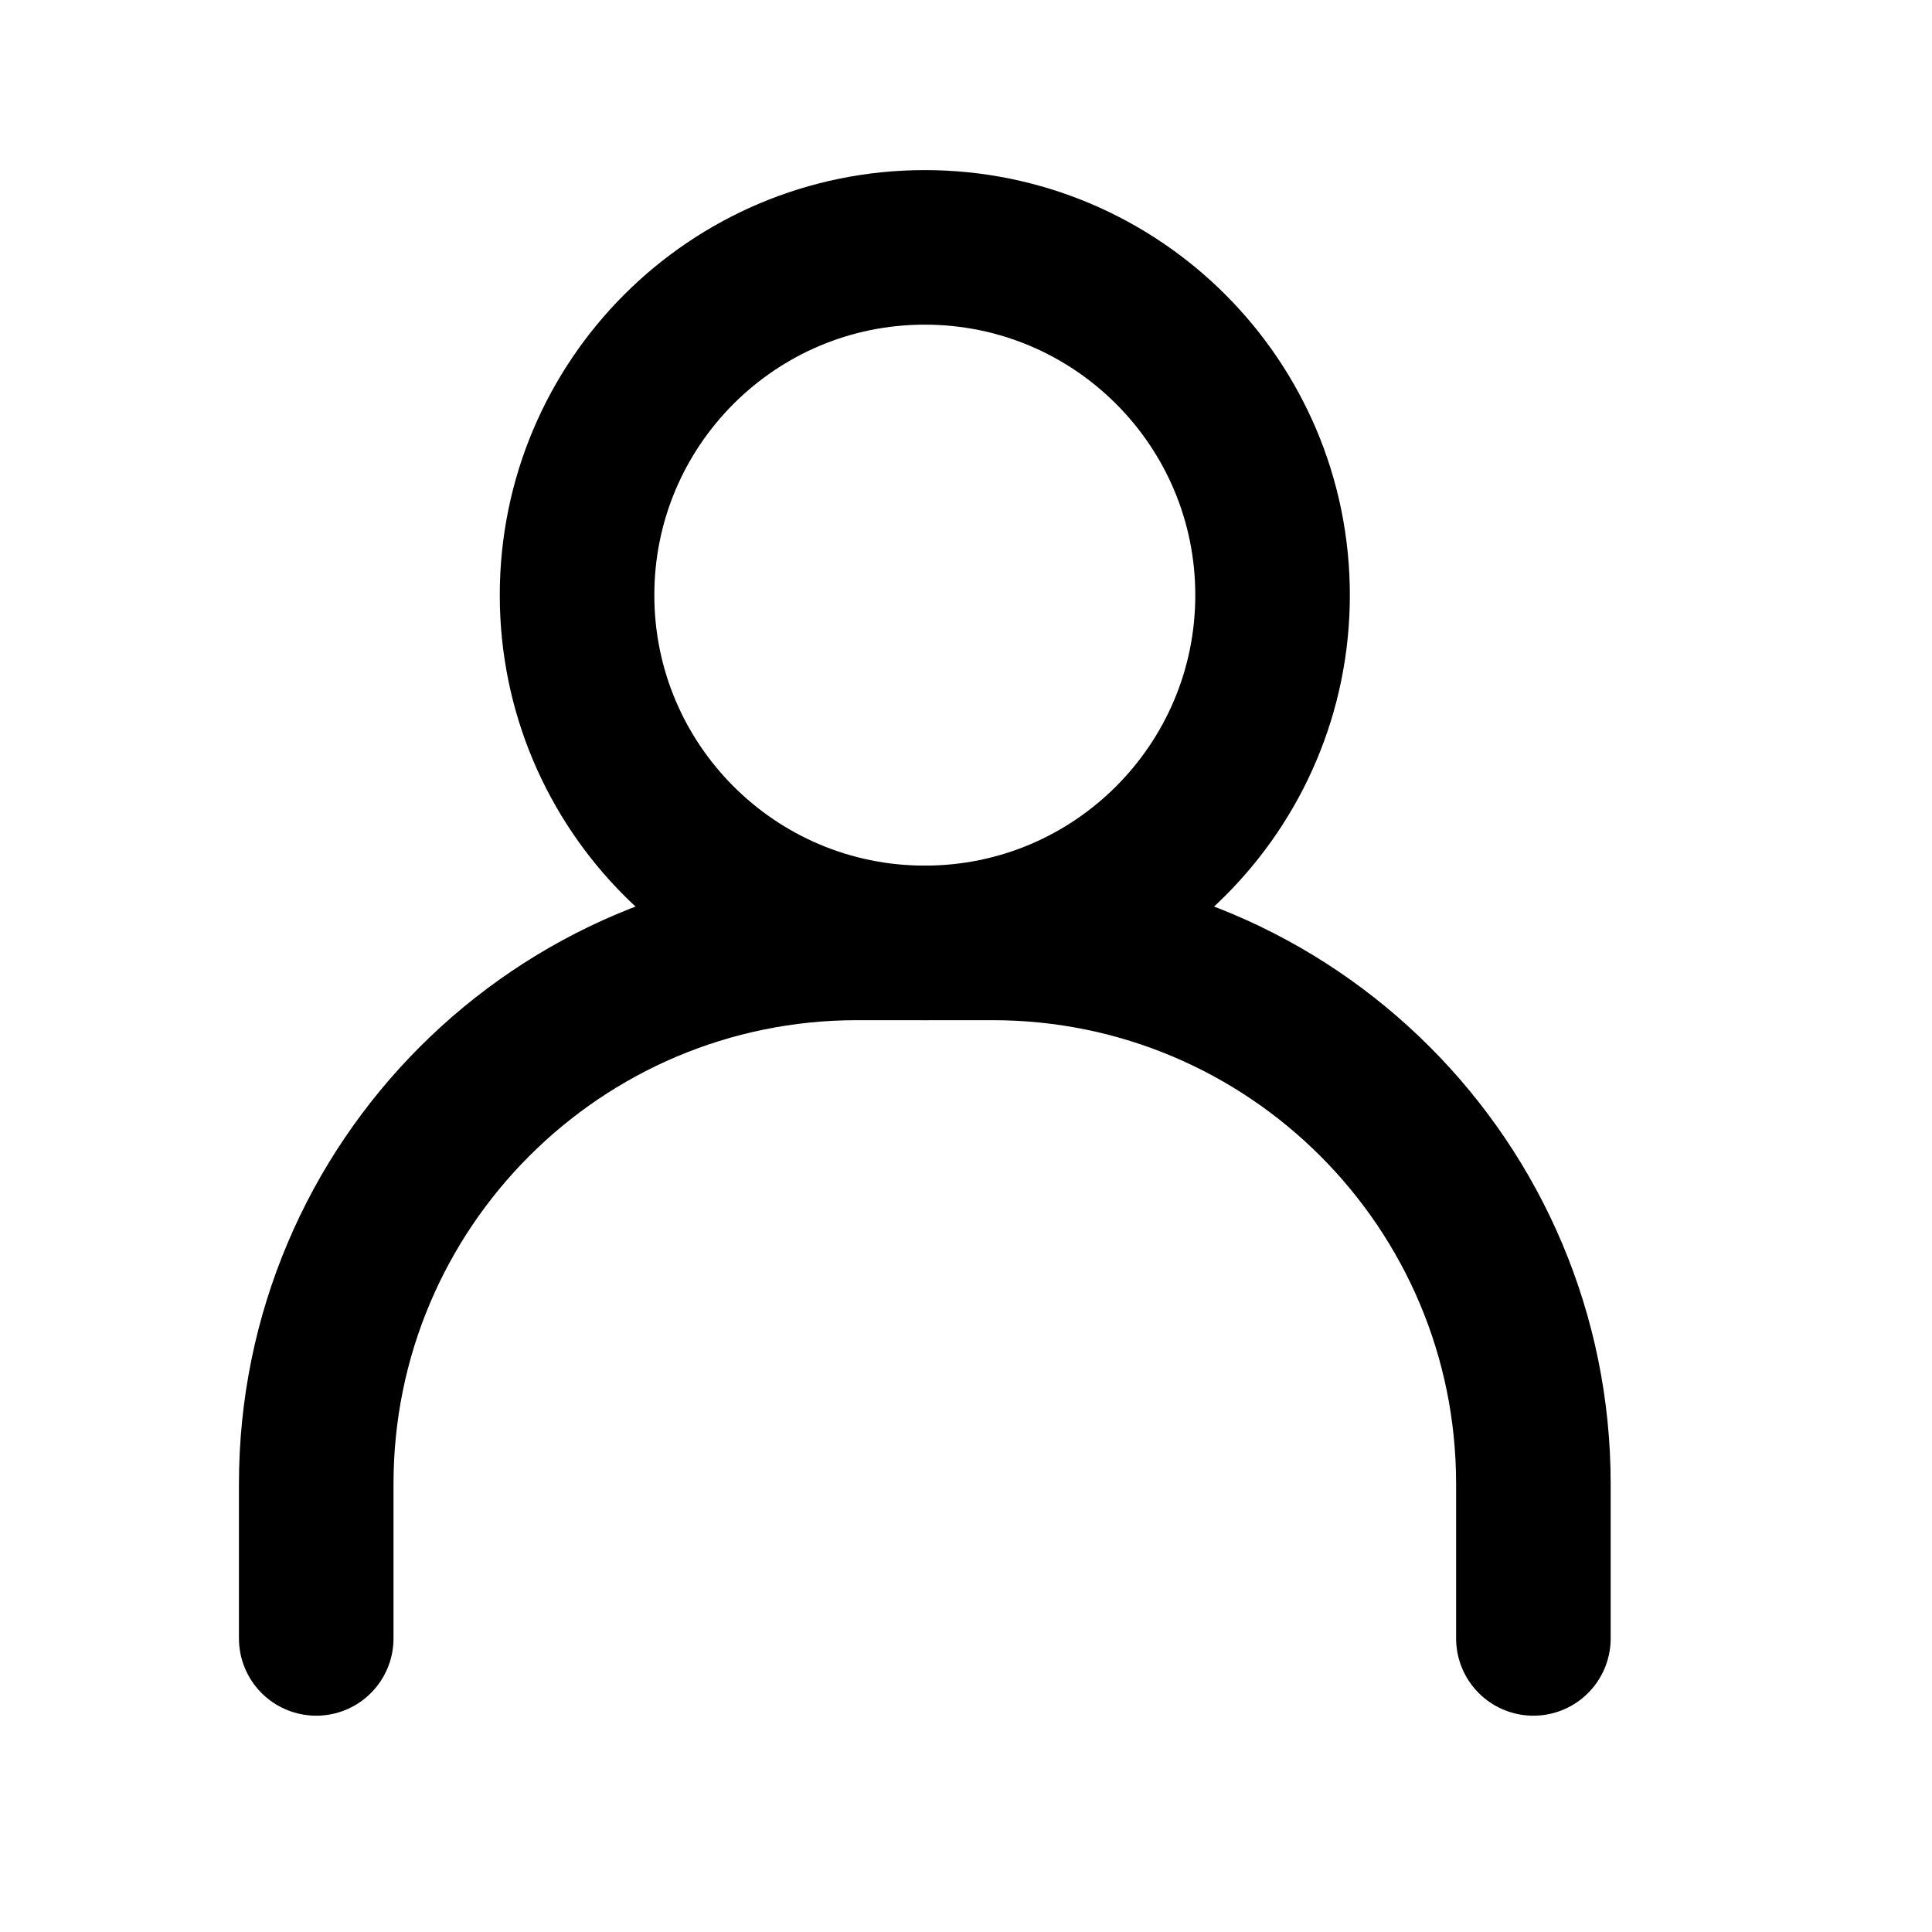
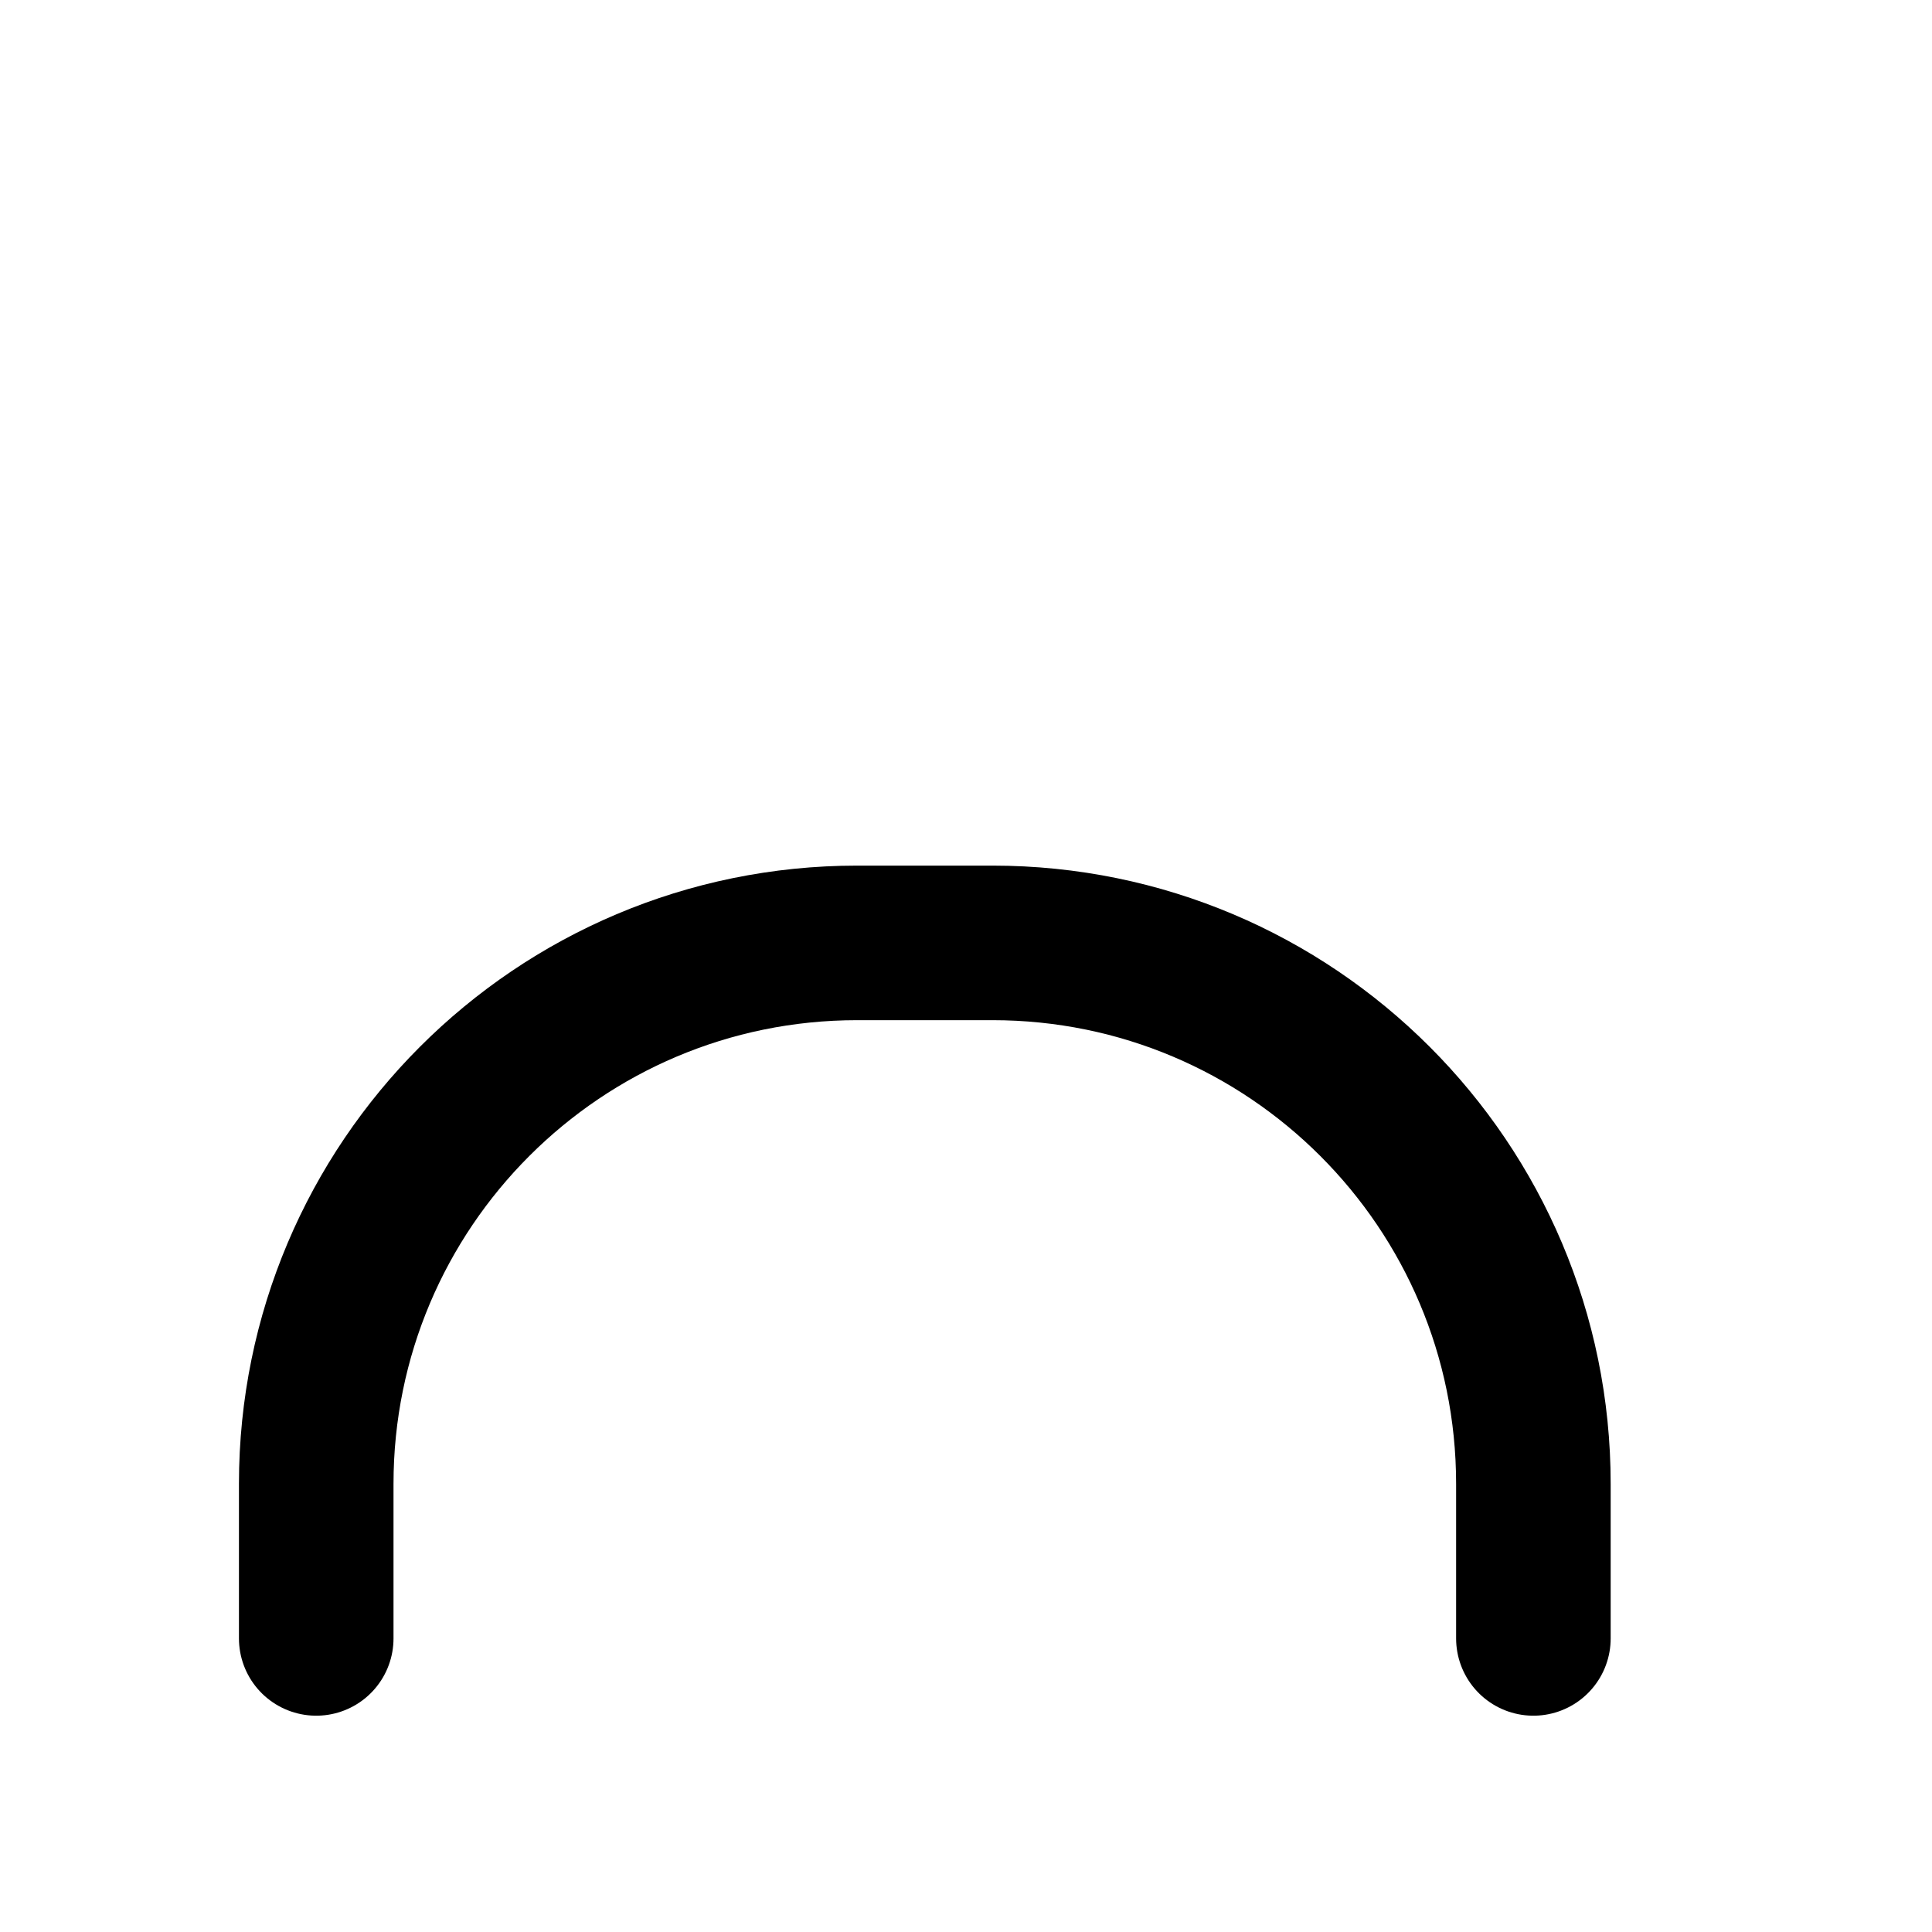
<svg xmlns="http://www.w3.org/2000/svg" width="25" height="25" viewBox="0 0 25 25" fill="none">
  <path d="M4.092 21.201V19.201C4.092 15.335 7.226 12.201 11.092 12.201H12.842C16.708 12.201 19.842 15.335 19.842 19.201V21.201" stroke="black" stroke-width="2" stroke-linecap="round" stroke-linejoin="round" />
-   <path d="M11.967 12.201C14.452 12.201 16.467 10.186 16.467 7.701C16.467 5.216 14.452 3.201 11.967 3.201C9.481 3.201 7.467 5.216 7.467 7.701C7.467 10.186 9.481 12.201 11.967 12.201Z" stroke="black" stroke-width="2" stroke-linecap="round" stroke-linejoin="round" />
</svg>